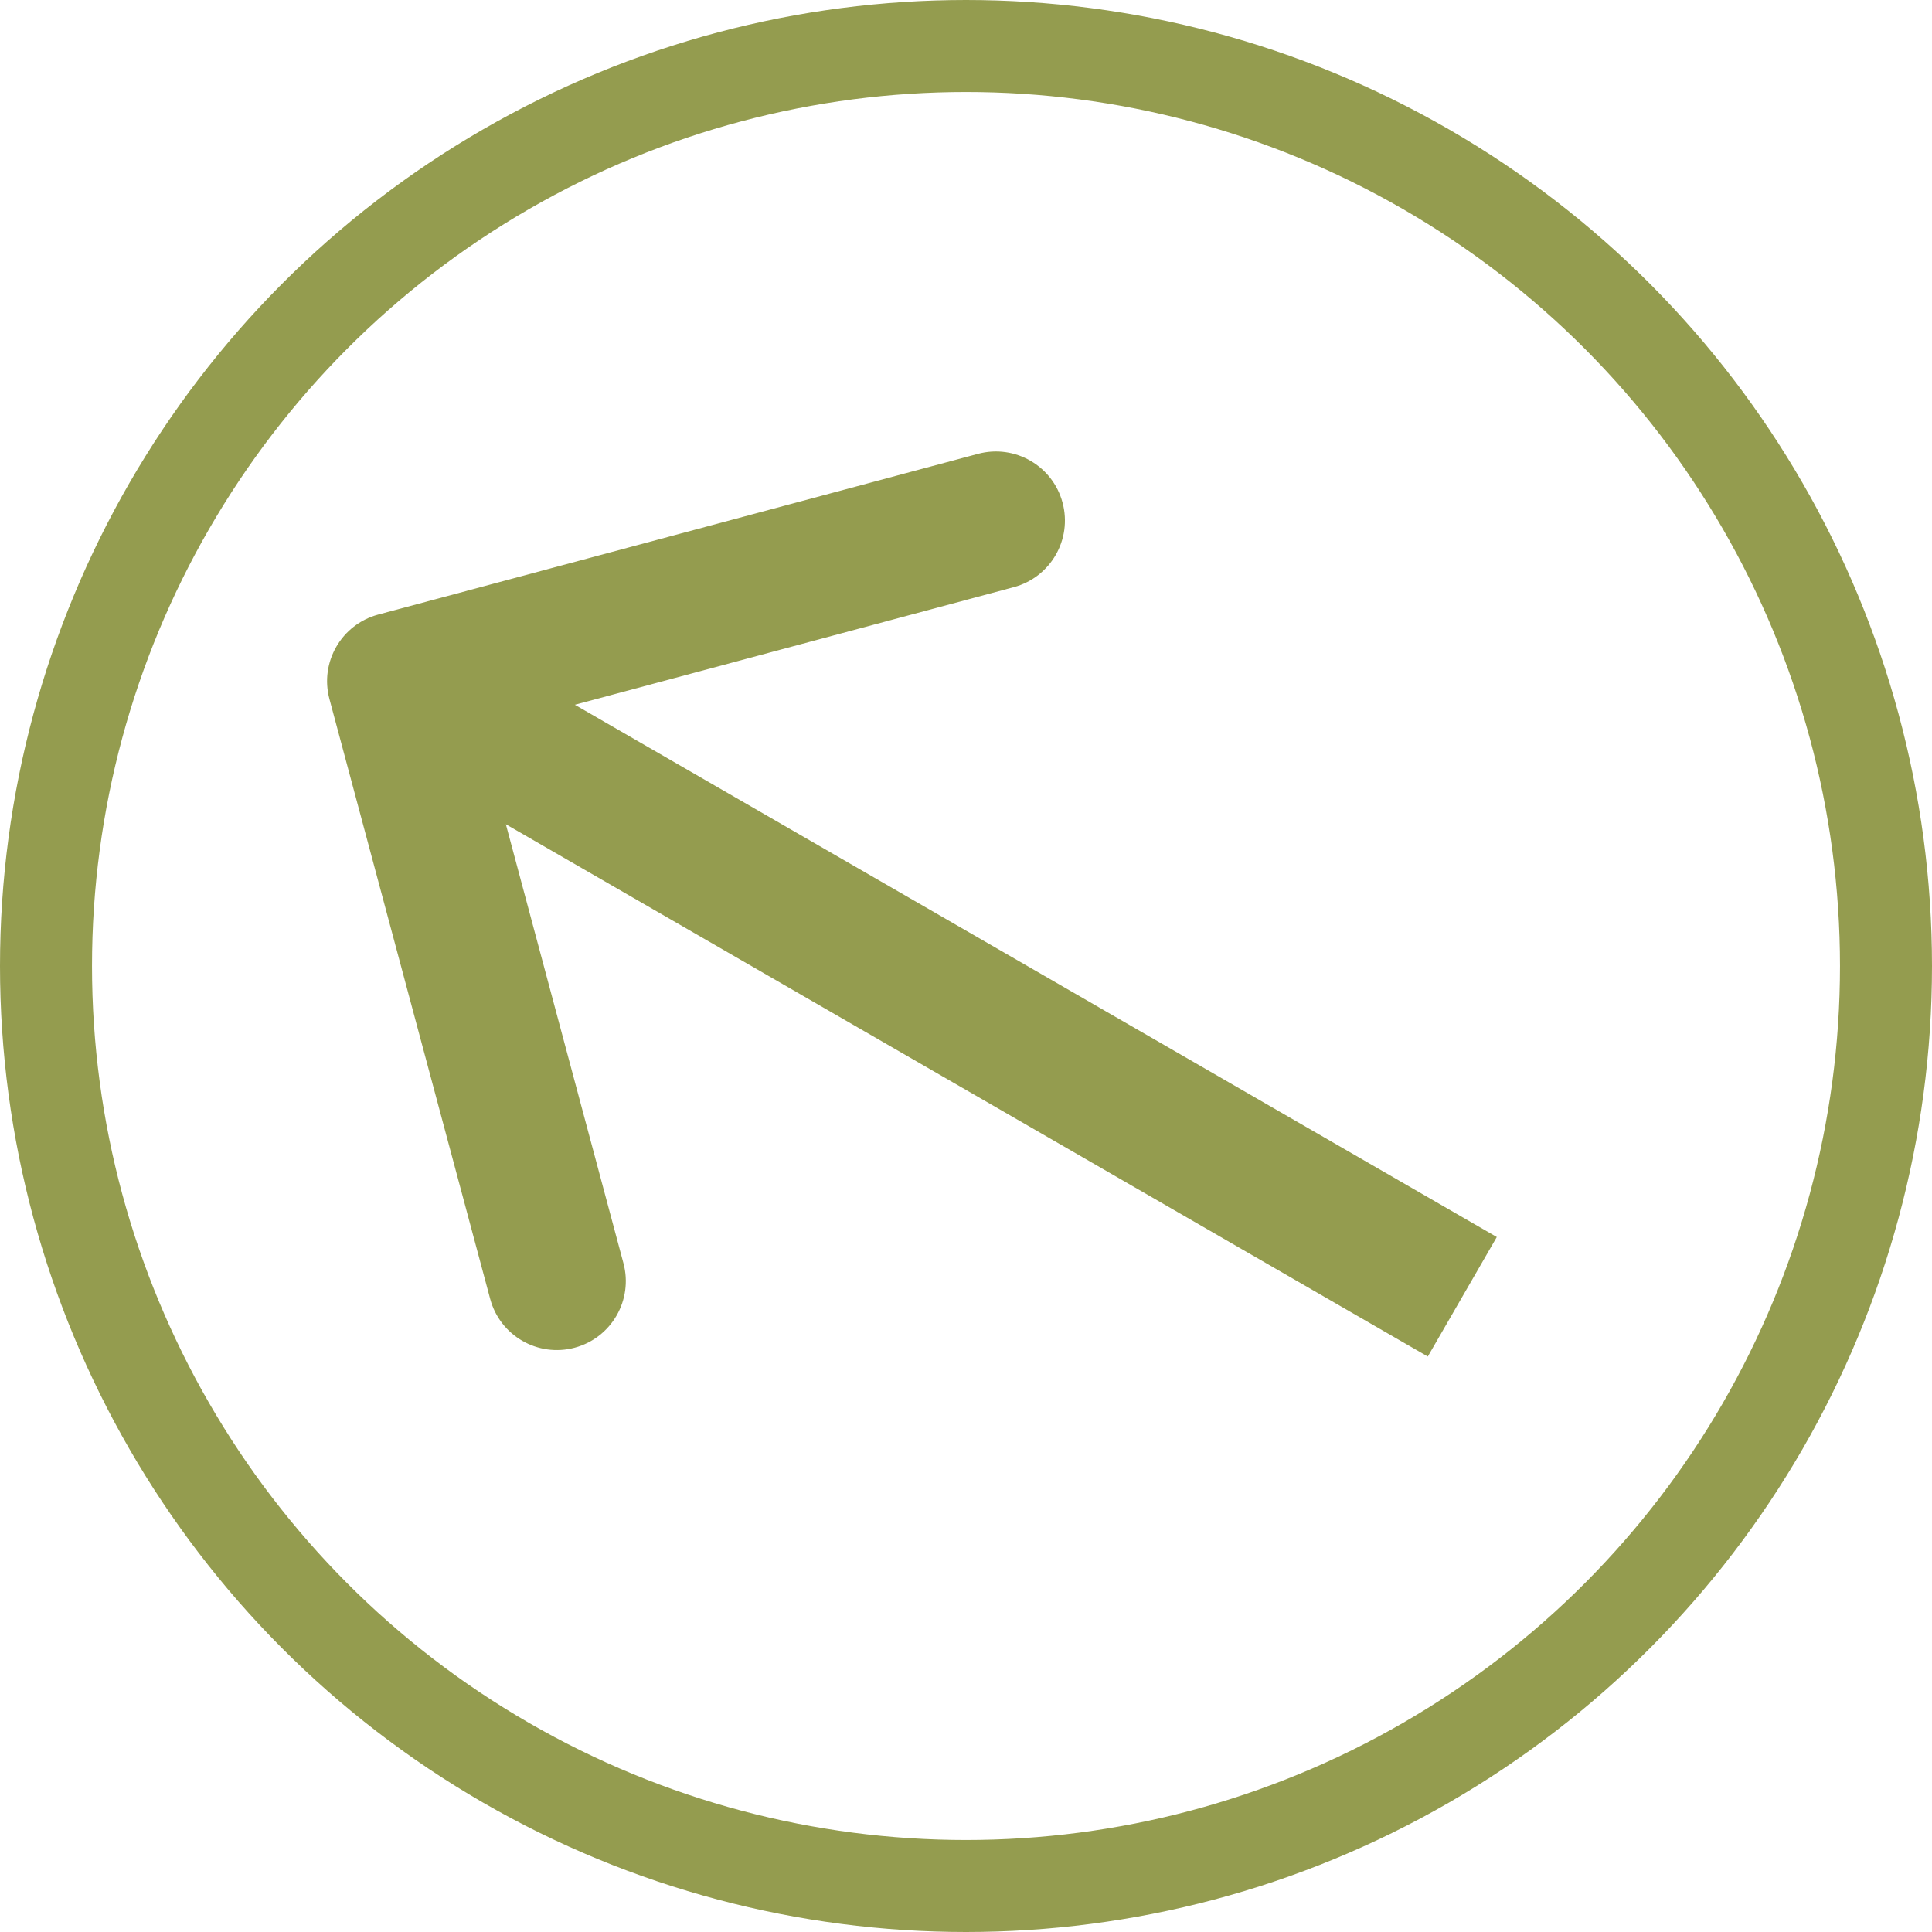
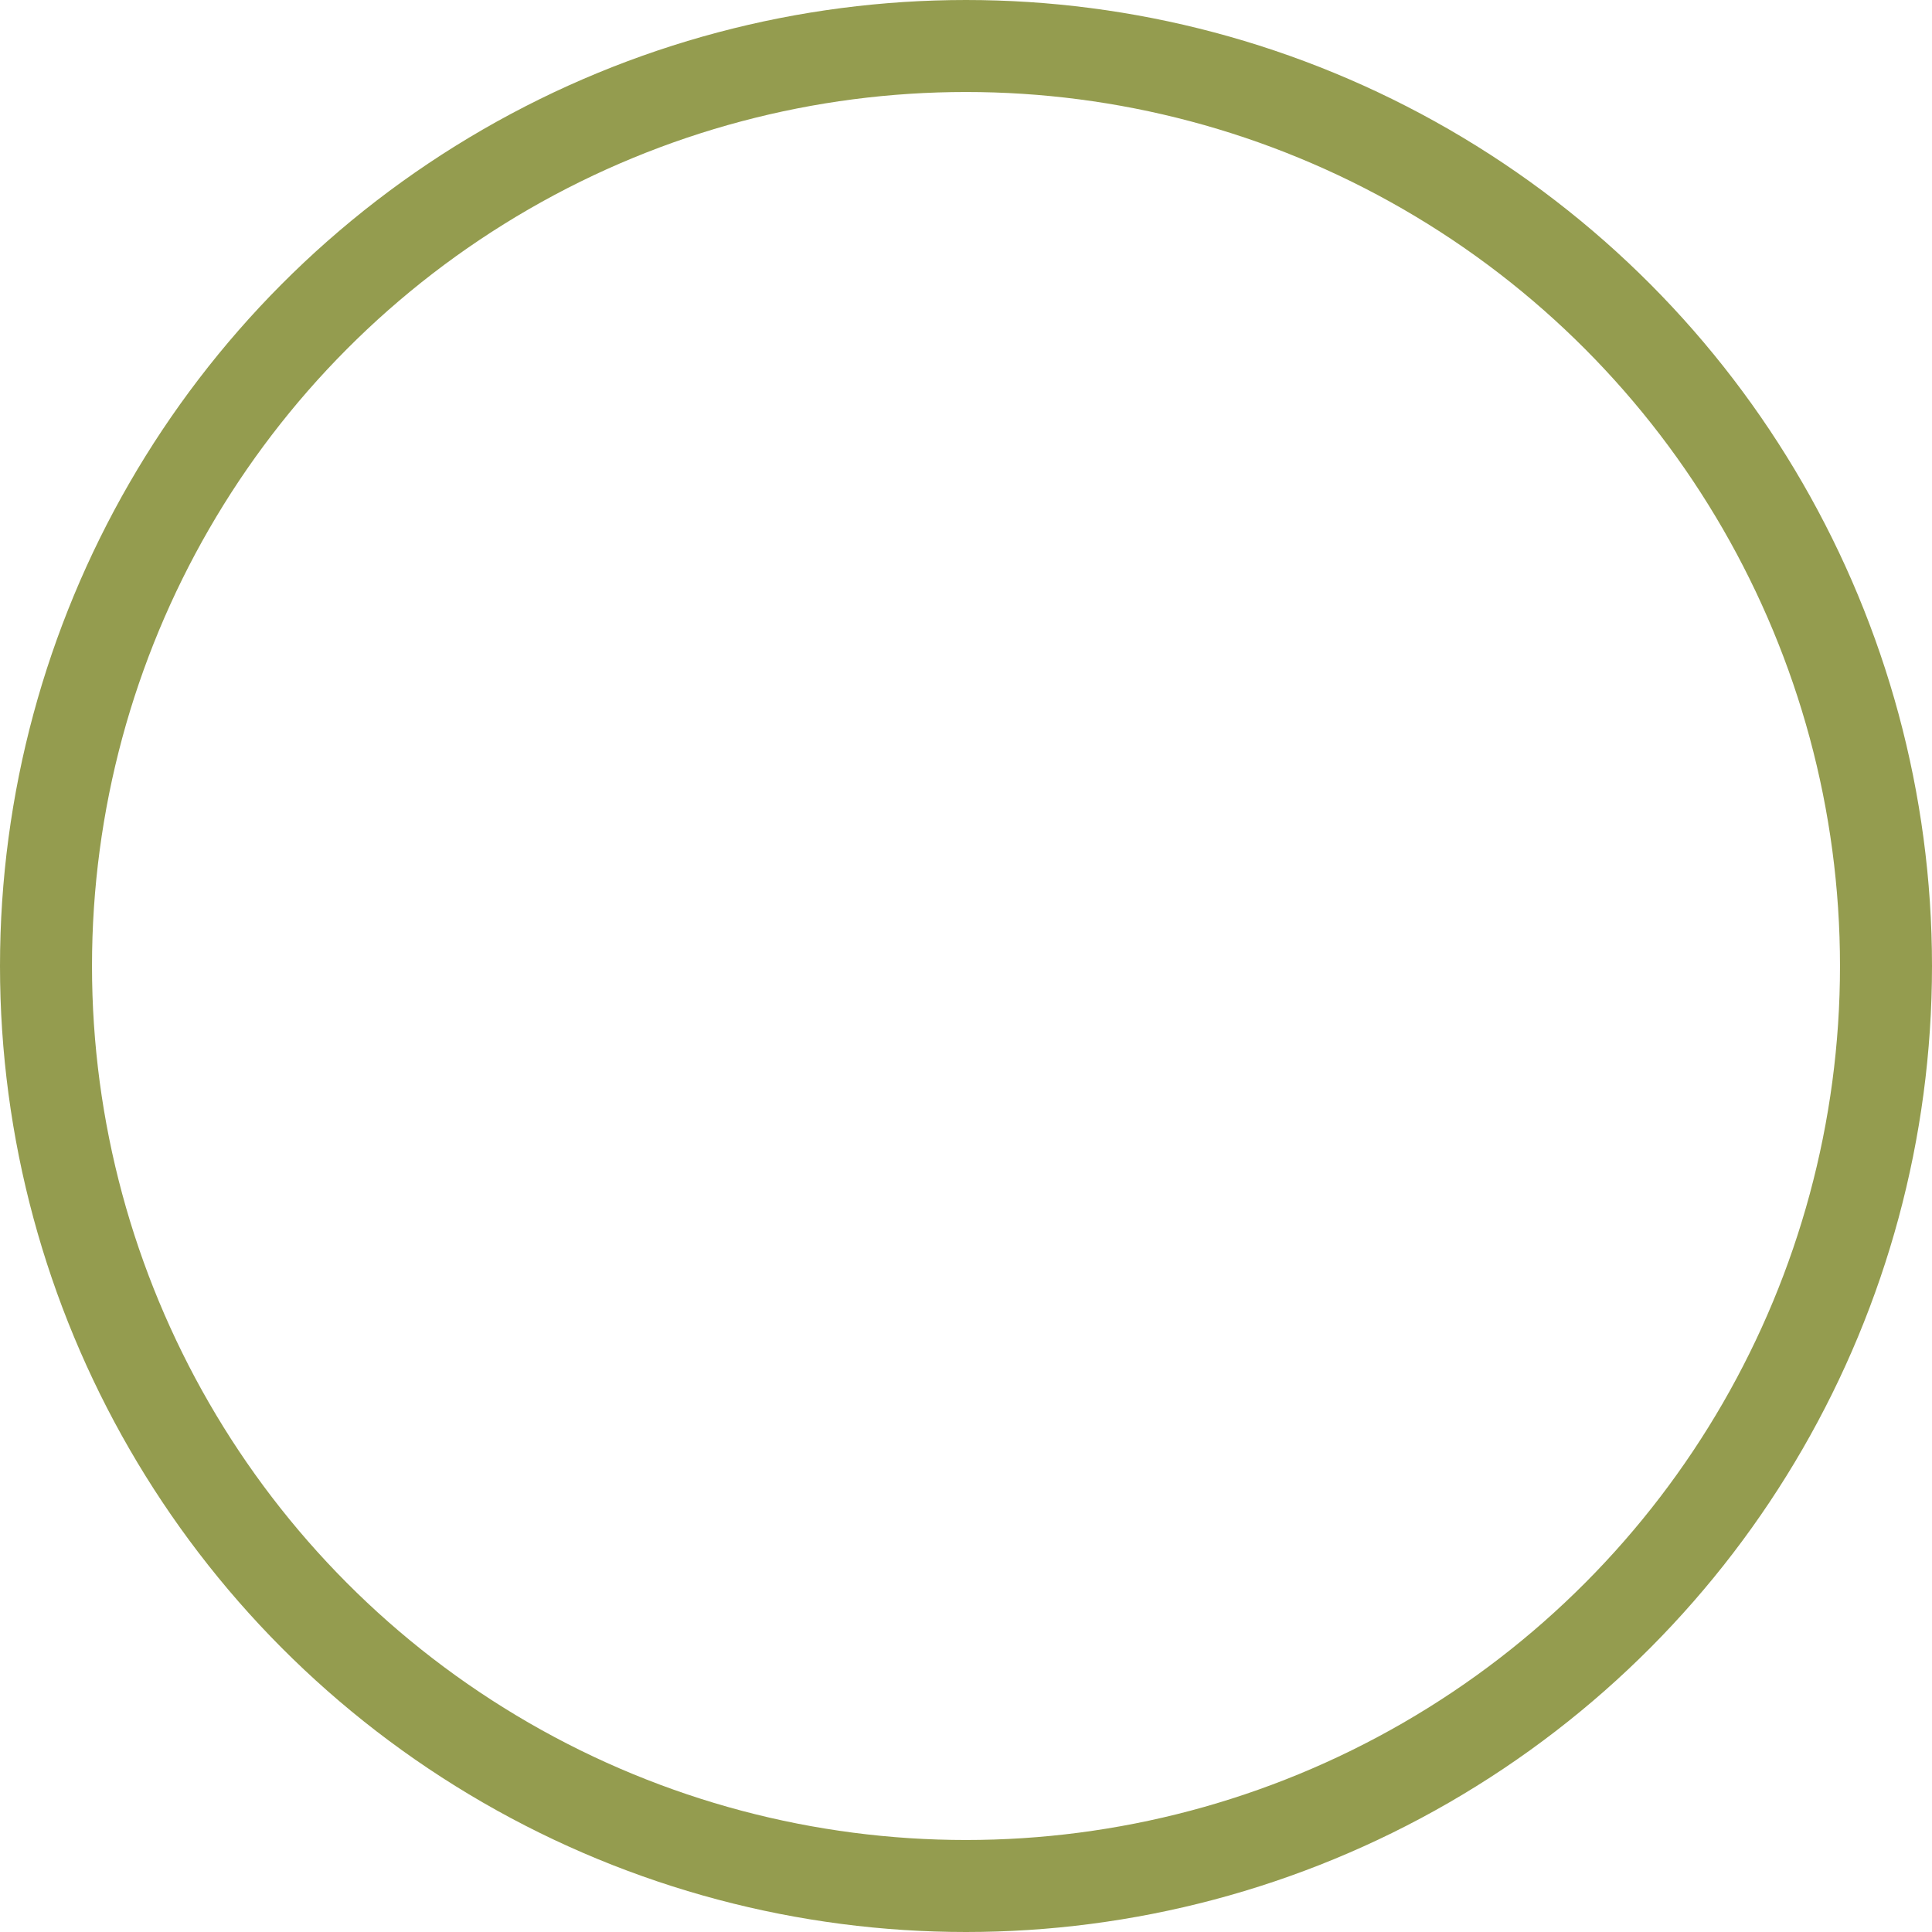
<svg xmlns="http://www.w3.org/2000/svg" width="42" height="42" viewBox="0 0 42 42" fill="none">
  <circle cx="21" cy="21" r="20" stroke="#949C4F" stroke-width="2" />
-   <path d="M8.222 13.36C7.422 13.575 6.947 14.397 7.162 15.197L10.656 28.237C10.87 29.038 11.693 29.512 12.493 29.298C13.293 29.084 13.768 28.261 13.553 27.461L10.448 15.87L22.039 12.764C22.839 12.549 23.314 11.727 23.099 10.927C22.885 10.127 22.062 9.652 21.262 9.866L8.222 13.36ZM32.539 26.892L9.36 13.51L7.86 16.108L31.039 29.49L32.539 26.892Z" fill="#949C4F" />
</svg>